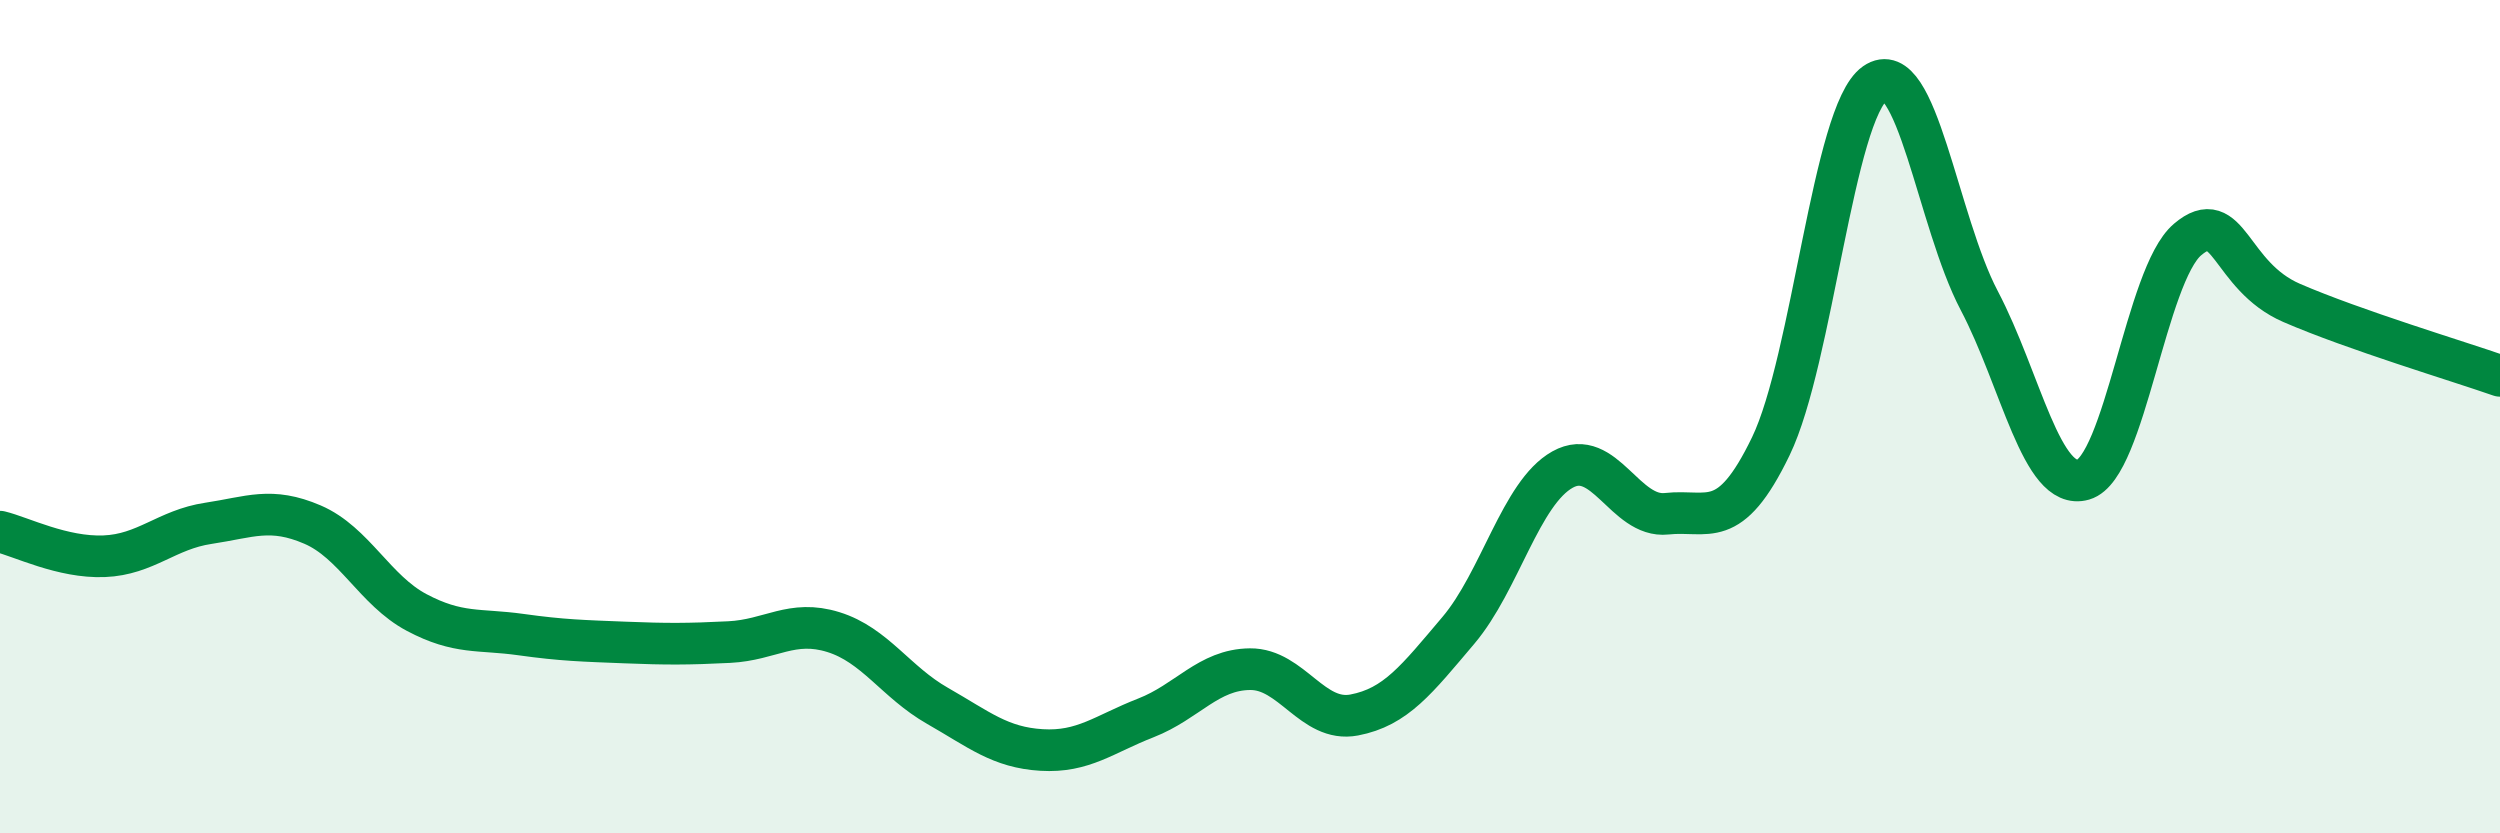
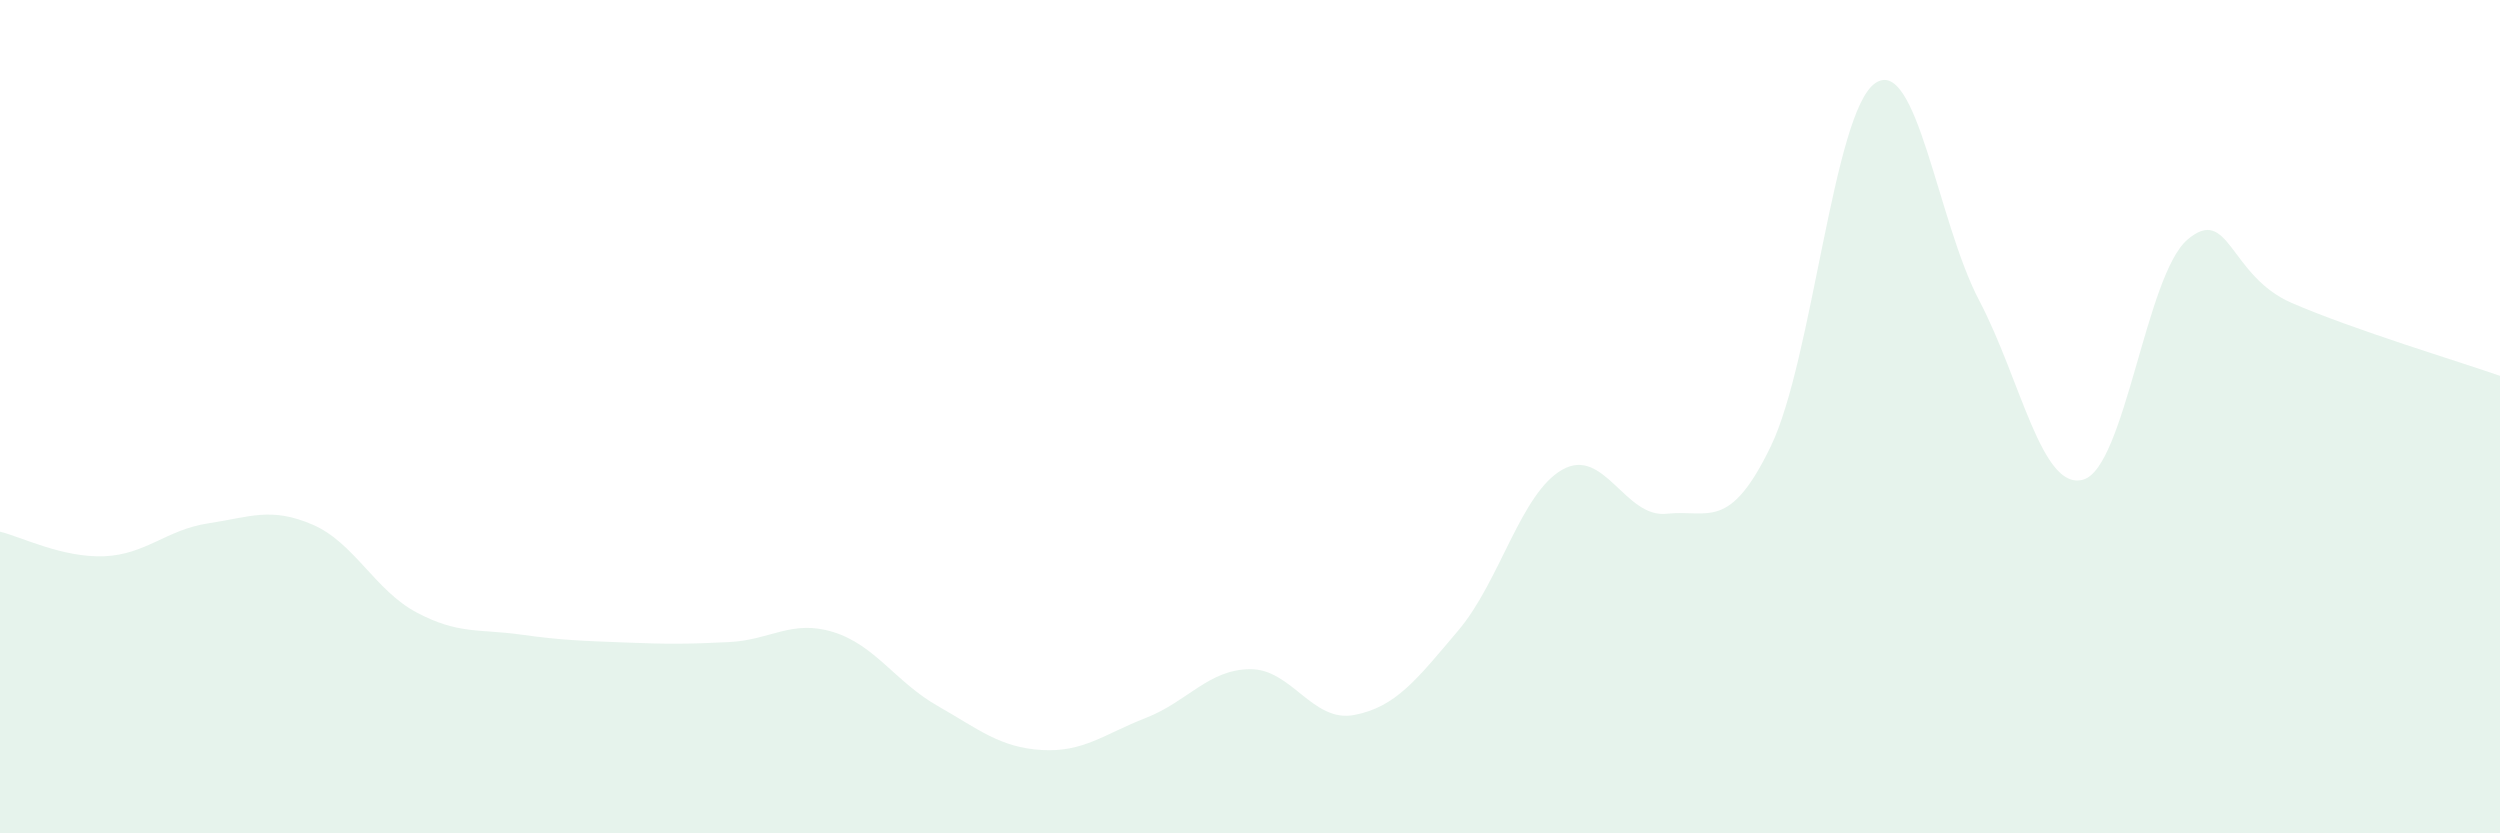
<svg xmlns="http://www.w3.org/2000/svg" width="60" height="20" viewBox="0 0 60 20">
  <path d="M 0,12.76 C 0.5,12.88 1.5,13.39 2.5,13.35 C 3.5,13.31 4,12.71 5,12.56 C 6,12.41 6.5,12.16 7.5,12.59 C 8.5,13.02 9,14.17 10,14.7 C 11,15.23 11.5,15.09 12.5,15.23 C 13.5,15.37 14,15.38 15,15.42 C 16,15.46 16.5,15.46 17.5,15.41 C 18.5,15.36 19,14.86 20,15.17 C 21,15.48 21.5,16.37 22.5,16.94 C 23.5,17.51 24,17.94 25,18 C 26,18.06 26.5,17.62 27.5,17.23 C 28.5,16.84 29,16.07 30,16.06 C 31,16.05 31.5,17.35 32.5,17.16 C 33.5,16.97 34,16.31 35,15.13 C 36,13.95 36.5,11.83 37.5,11.27 C 38.5,10.71 39,12.44 40,12.33 C 41,12.22 41.5,12.78 42.5,10.71 C 43.5,8.64 44,2.7 45,2 C 46,1.3 46.5,5.31 47.5,7.21 C 48.5,9.11 49,11.8 50,11.51 C 51,11.22 51.5,6.6 52.5,5.75 C 53.5,4.9 53.5,6.62 55,7.27 C 56.5,7.92 59,8.67 60,9.02L60 20L0 20Z" fill="#008740" opacity="0.1" stroke-linecap="round" stroke-linejoin="round" />
-   <path d="M 0,12.76 C 0.5,12.88 1.5,13.39 2.5,13.35 C 3.5,13.31 4,12.71 5,12.56 C 6,12.41 6.5,12.16 7.5,12.59 C 8.5,13.02 9,14.17 10,14.7 C 11,15.23 11.5,15.09 12.5,15.23 C 13.5,15.37 14,15.38 15,15.42 C 16,15.46 16.5,15.46 17.5,15.41 C 18.5,15.36 19,14.86 20,15.17 C 21,15.48 21.5,16.37 22.5,16.94 C 23.5,17.51 24,17.94 25,18 C 26,18.06 26.5,17.62 27.5,17.23 C 28.5,16.84 29,16.07 30,16.06 C 31,16.05 31.5,17.35 32.5,17.16 C 33.5,16.97 34,16.31 35,15.13 C 36,13.95 36.5,11.83 37.5,11.27 C 38.5,10.71 39,12.44 40,12.33 C 41,12.22 41.5,12.78 42.5,10.71 C 43.5,8.64 44,2.7 45,2 C 46,1.3 46.5,5.31 47.5,7.21 C 48.5,9.11 49,11.8 50,11.51 C 51,11.22 51.5,6.6 52.5,5.75 C 53.5,4.9 53.5,6.62 55,7.27 C 56.5,7.92 59,8.67 60,9.02" stroke="#008740" stroke-width="1" fill="none" stroke-linecap="round" stroke-linejoin="round" />
</svg>